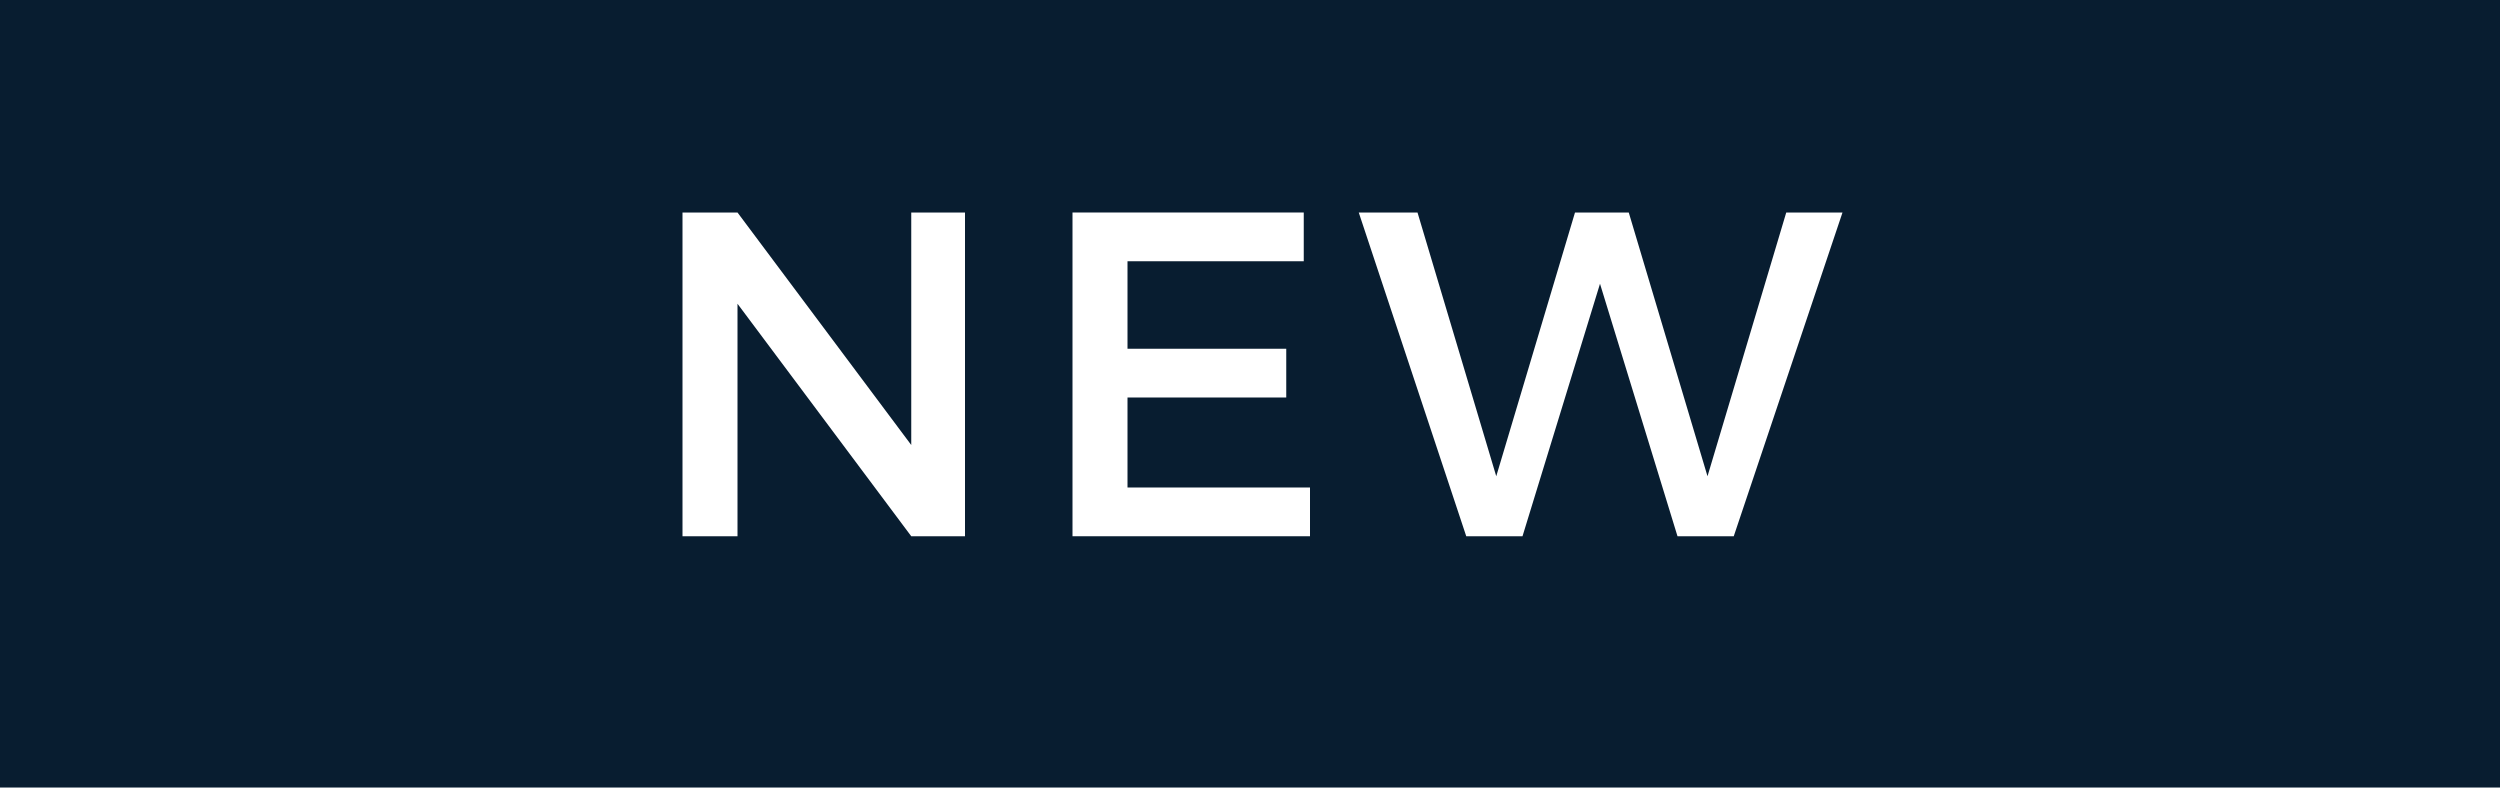
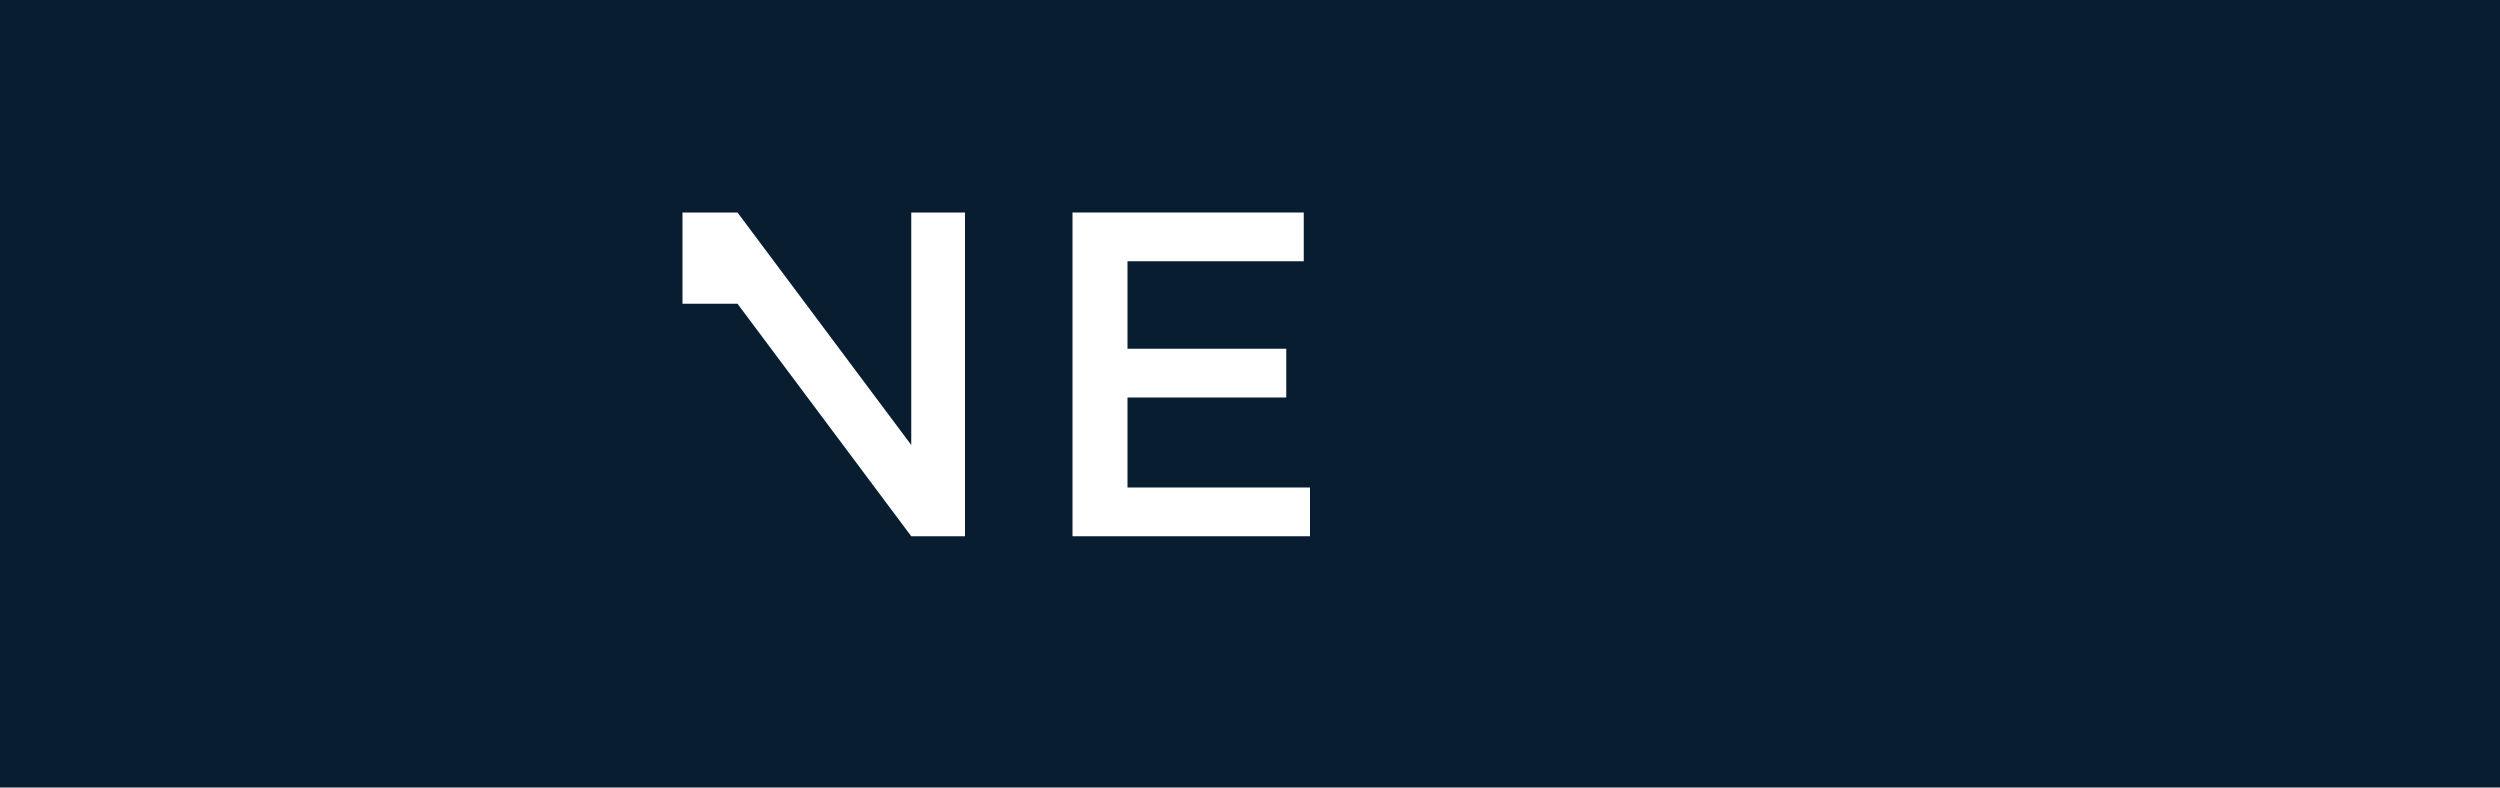
<svg xmlns="http://www.w3.org/2000/svg" version="1.1" id="Layer_1" x="0px" y="0px" viewBox="0 0 200 63" style="enable-background:new 0 0 200 63;" xml:space="preserve">
  <style type="text/css">
	.st0{fill:#081D30;}
	.st1{fill:#FFFFFF;}
</style>
  <title>CH - Cocardas</title>
  <rect class="st0" width="200" height="63" />
-   <path class="st1" d="M59,17l13.9,18.6V17h4.3v25.9h-4.3L59,24.3v18.6h-4.4V17H59z" />
+   <path class="st1" d="M59,17l13.9,18.6V17h4.3v25.9h-4.3L59,24.3h-4.4V17H59z" />
  <path class="st1" d="M104.3,17v3.9H90.2v7h12.7v3.9H90.2V39h14.6v3.9H85.8V17H104.3z" />
-   <path class="st1" d="M113.4,17l6.3,21.1l6.3-21.1h4.3l6.3,21.1l6.3-21.1h4.5l-8.7,25.9h-4.5L128,22.7l-6.2,20.2h-4.5L108.7,17  L113.4,17z" />
</svg>